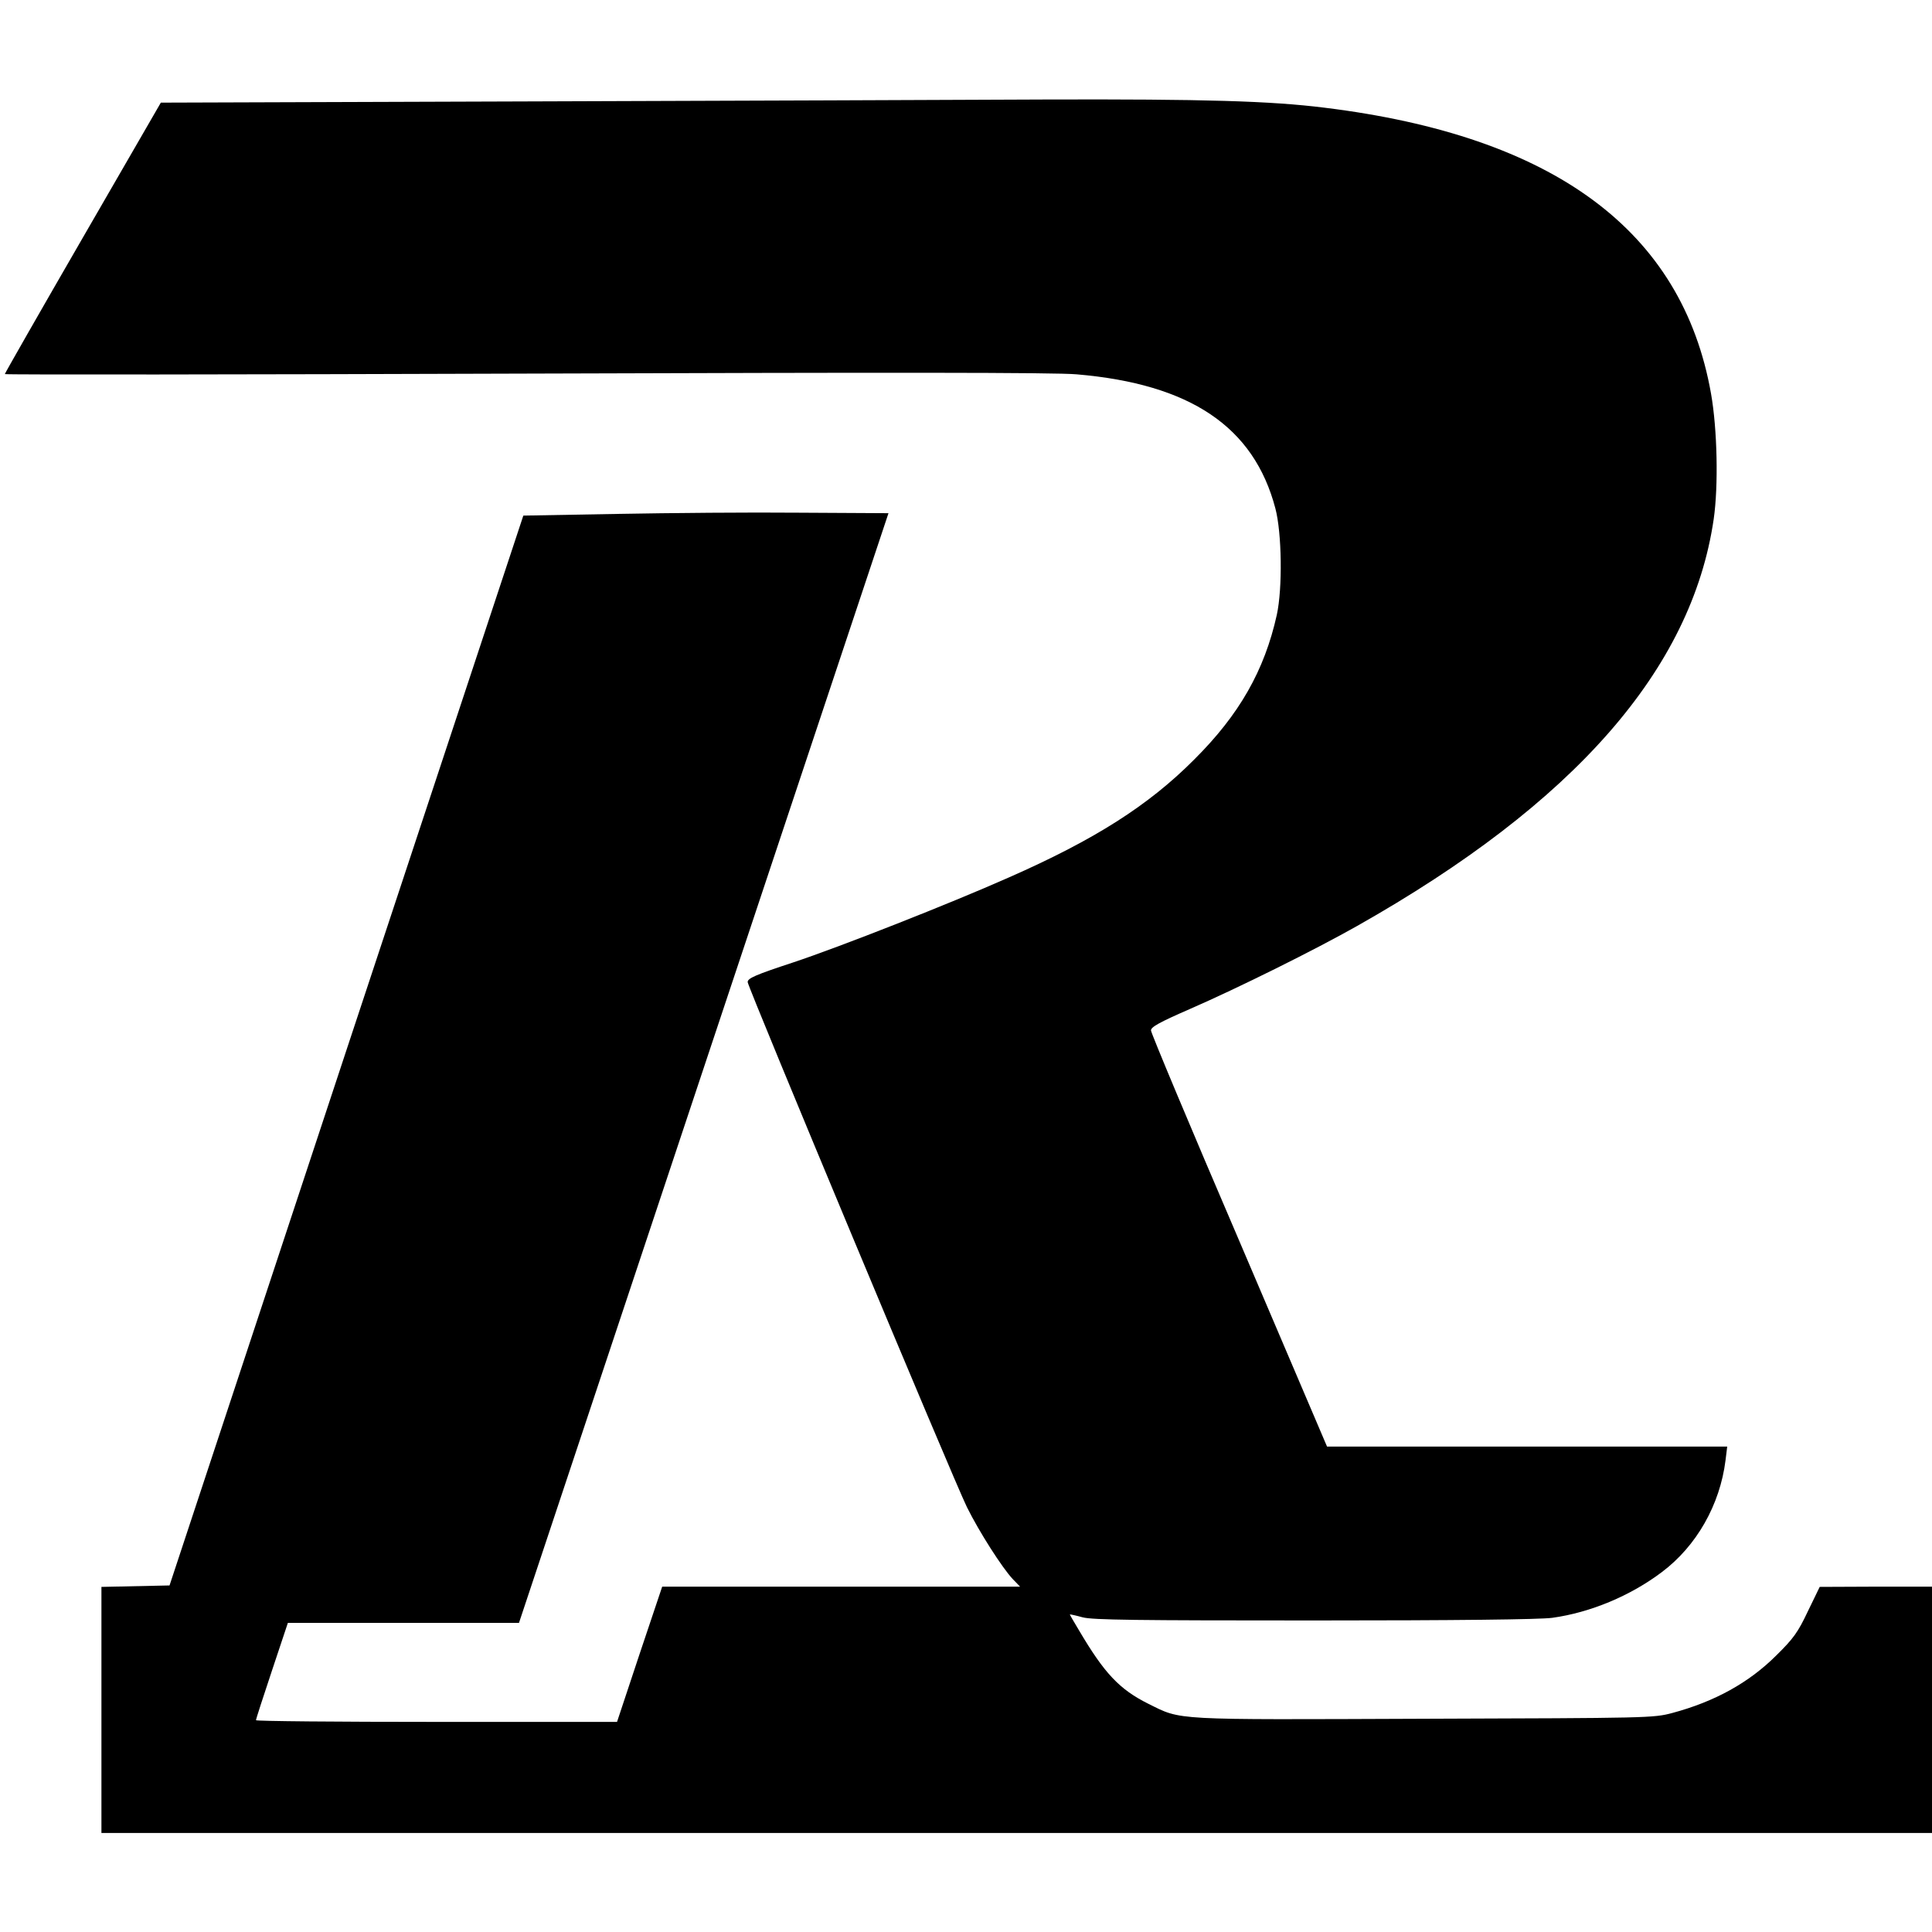
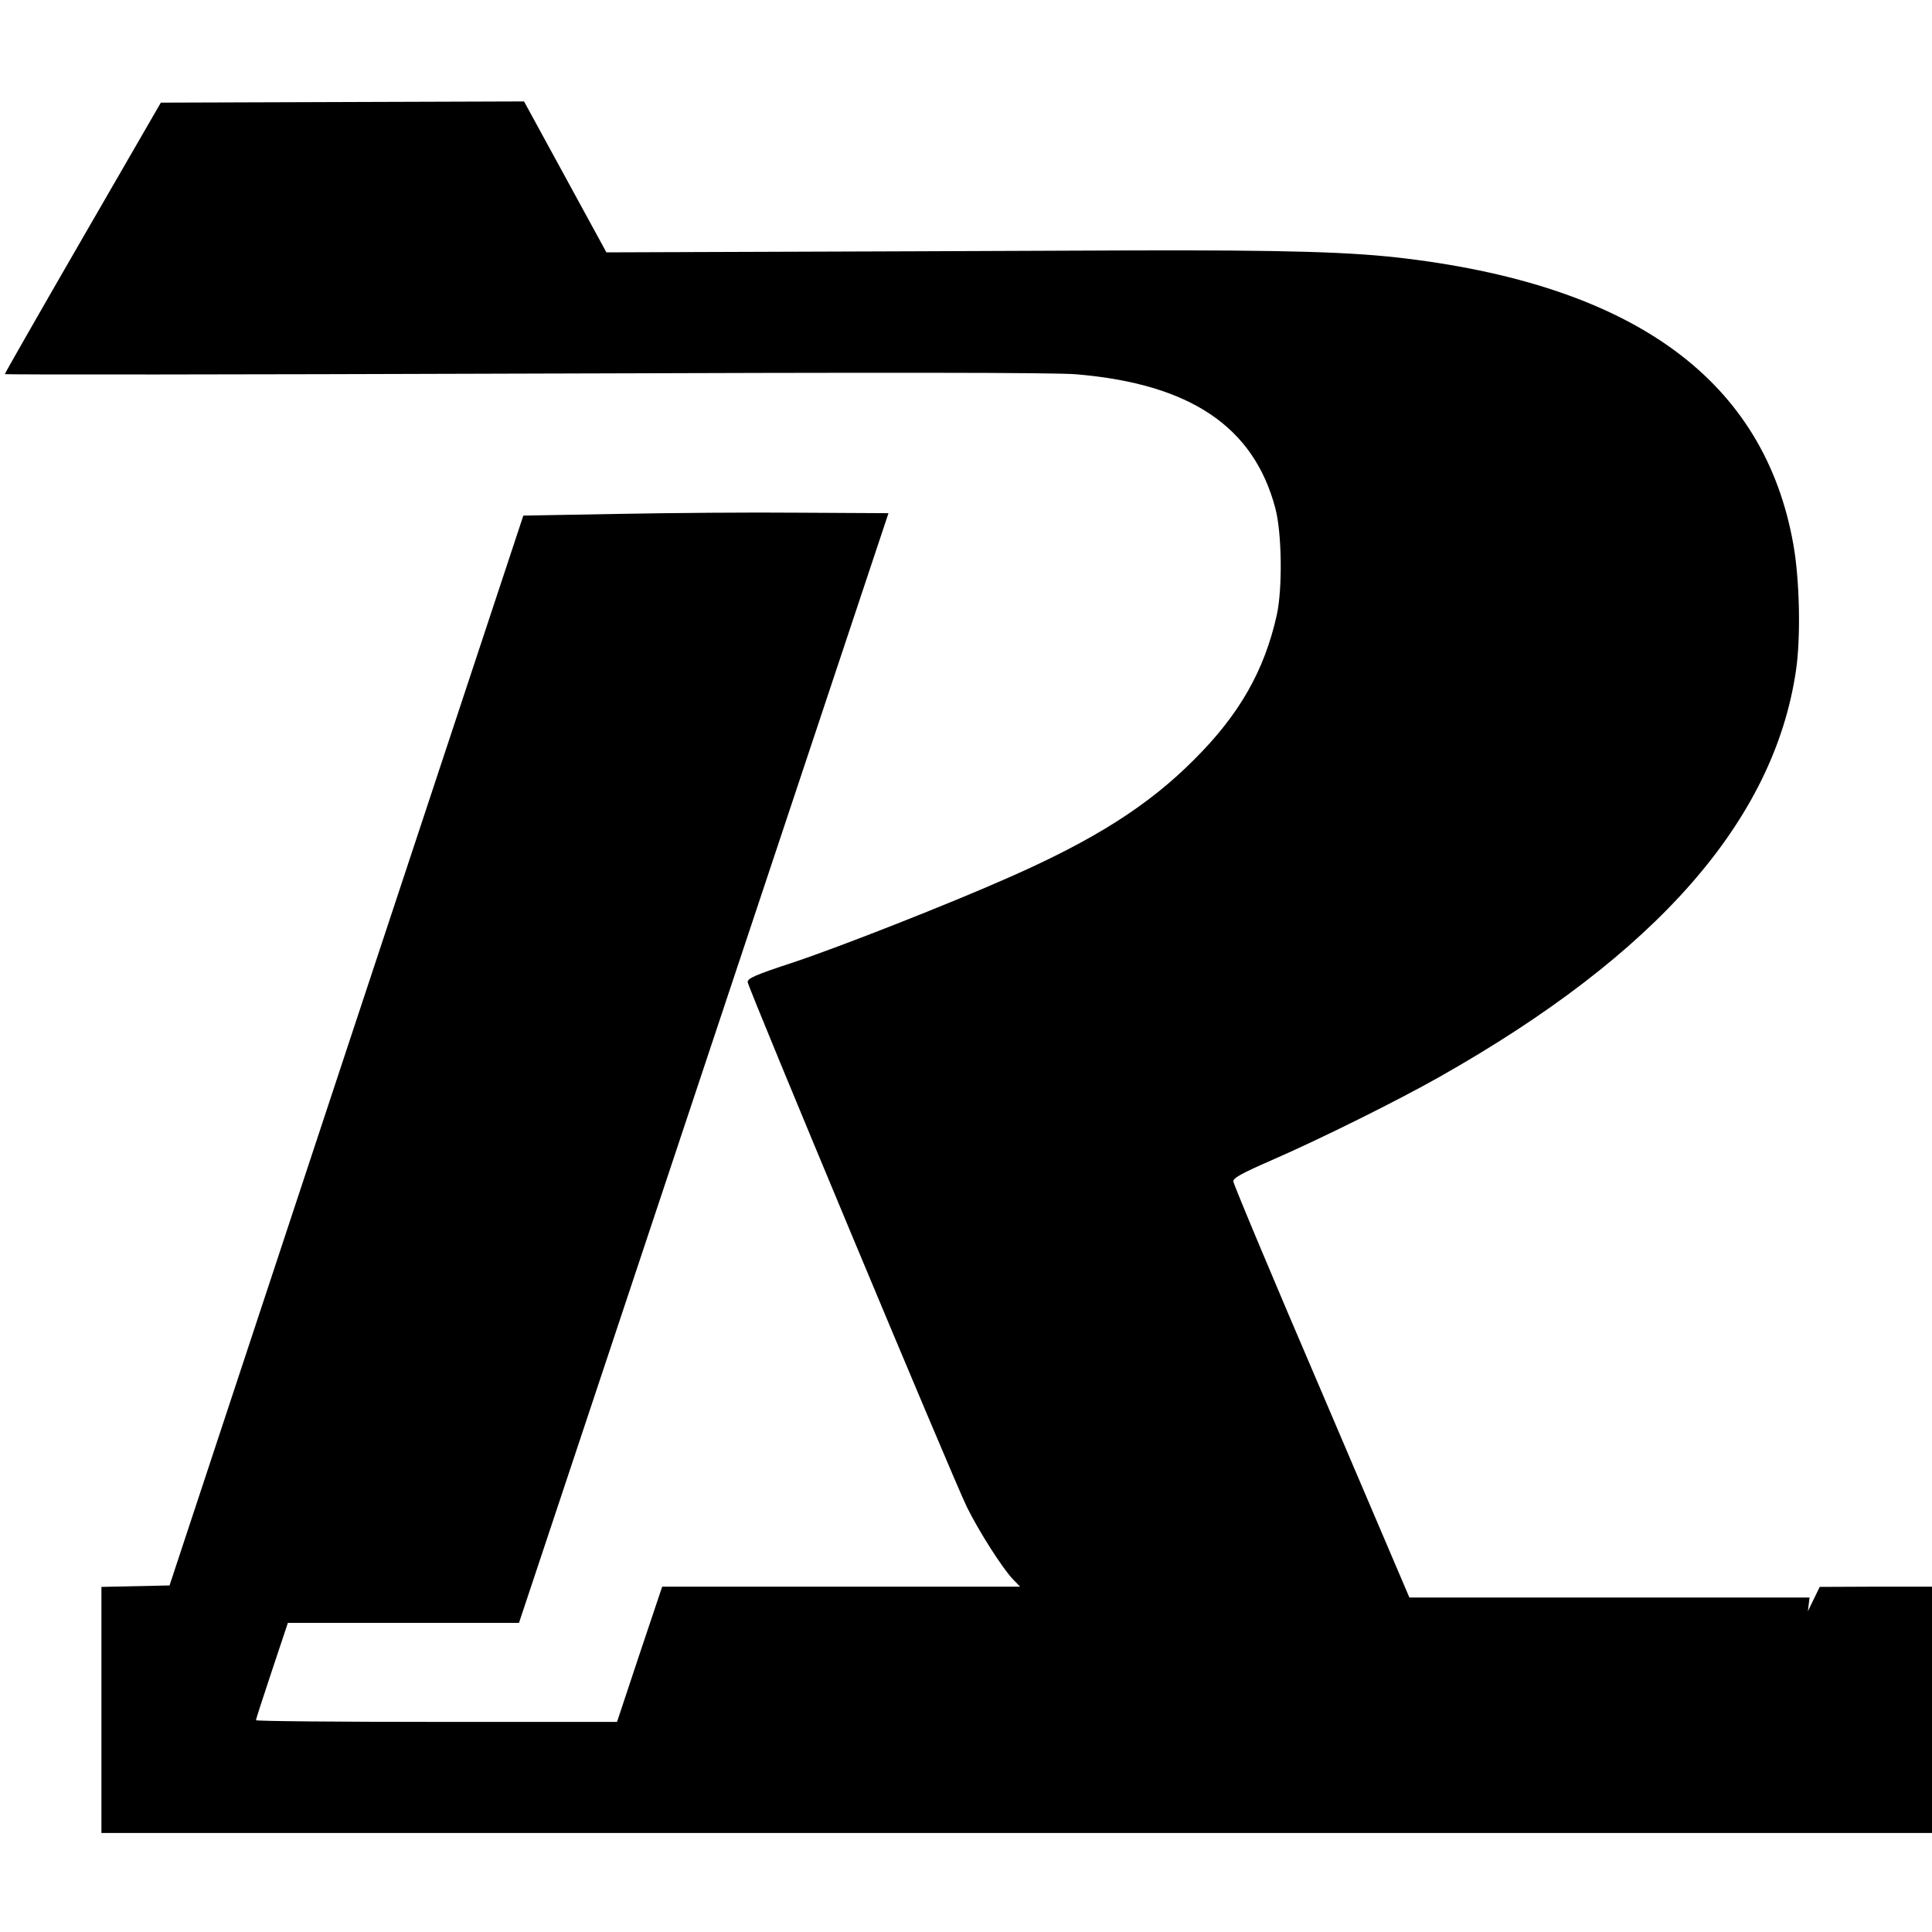
<svg xmlns="http://www.w3.org/2000/svg" version="1.0" width="800pt" height="800pt" viewBox="0 0 800 800" preserveAspectRatio="xMidYMid meet">
  <g transform="translate(0,800) scale(0.1,-0.1)" fill="#000000" stroke="none">
-     <path d="M2170 7580 l-1504 -5 -323 -559 c-178 -308 -323 -562 -323 -565 0 -3 971 -2 2157 2 1484 5 2196 5 2281 -3 471 -40 734 -217 823 -555 27 -102 30 -331 6 -441 -51 -230 -155 -413 -342 -599 -189 -190 -412 -332 -769 -489 -241 -107 -701 -288 -891 -351 -158 -52 -190 -66 -189 -82 2 -24 853 -2063 908 -2174 51 -103 146 -251 189 -297 l31 -32 -741 0 -741 0 -94 -280 -93 -280 -747 0 c-412 0 -748 3 -748 7 0 5 30 97 66 205 l66 198 478 0 479 0 765 2298 765 2297 -367 2 c-202 2 -542 -1 -756 -5 l-389 -7 -733 -2215 -732 -2215 -141 -3 -141 -3 0 -509 0 -510 3790 0 3790 0 0 510 0 510 -232 0 -233 -1 -49 -101 c-41 -87 -60 -113 -130 -182 -114 -114 -256 -192 -431 -239 -79 -21 -97 -21 -1028 -24 -1053 -4 -1002 -7 -1142 62 -120 60 -182 126 -287 304 -21 35 -38 64 -38 66 0 1 24 -4 53 -12 42 -11 220 -13 960 -13 585 0 935 4 985 11 158 22 323 91 453 189 144 108 241 279 264 463 l7 57 -828 0 -829 0 -364 853 c-201 468 -365 860 -365 870 -1 14 35 34 159 88 202 88 520 246 695 345 899 508 1385 1062 1476 1684 20 138 15 373 -11 520 -119 674 -649 1067 -1600 1184 -224 28 -498 36 -1155 34 -360 -2 -1332 -5 -2160 -8z" />
+     <path d="M2170 7580 l-1504 -5 -323 -559 c-178 -308 -323 -562 -323 -565 0 -3 971 -2 2157 2 1484 5 2196 5 2281 -3 471 -40 734 -217 823 -555 27 -102 30 -331 6 -441 -51 -230 -155 -413 -342 -599 -189 -190 -412 -332 -769 -489 -241 -107 -701 -288 -891 -351 -158 -52 -190 -66 -189 -82 2 -24 853 -2063 908 -2174 51 -103 146 -251 189 -297 l31 -32 -741 0 -741 0 -94 -280 -93 -280 -747 0 c-412 0 -748 3 -748 7 0 5 30 97 66 205 l66 198 478 0 479 0 765 2298 765 2297 -367 2 c-202 2 -542 -1 -756 -5 l-389 -7 -733 -2215 -732 -2215 -141 -3 -141 -3 0 -509 0 -510 3790 0 3790 0 0 510 0 510 -232 0 -233 -1 -49 -101 l7 57 -828 0 -829 0 -364 853 c-201 468 -365 860 -365 870 -1 14 35 34 159 88 202 88 520 246 695 345 899 508 1385 1062 1476 1684 20 138 15 373 -11 520 -119 674 -649 1067 -1600 1184 -224 28 -498 36 -1155 34 -360 -2 -1332 -5 -2160 -8z" />
  </g>
</svg>